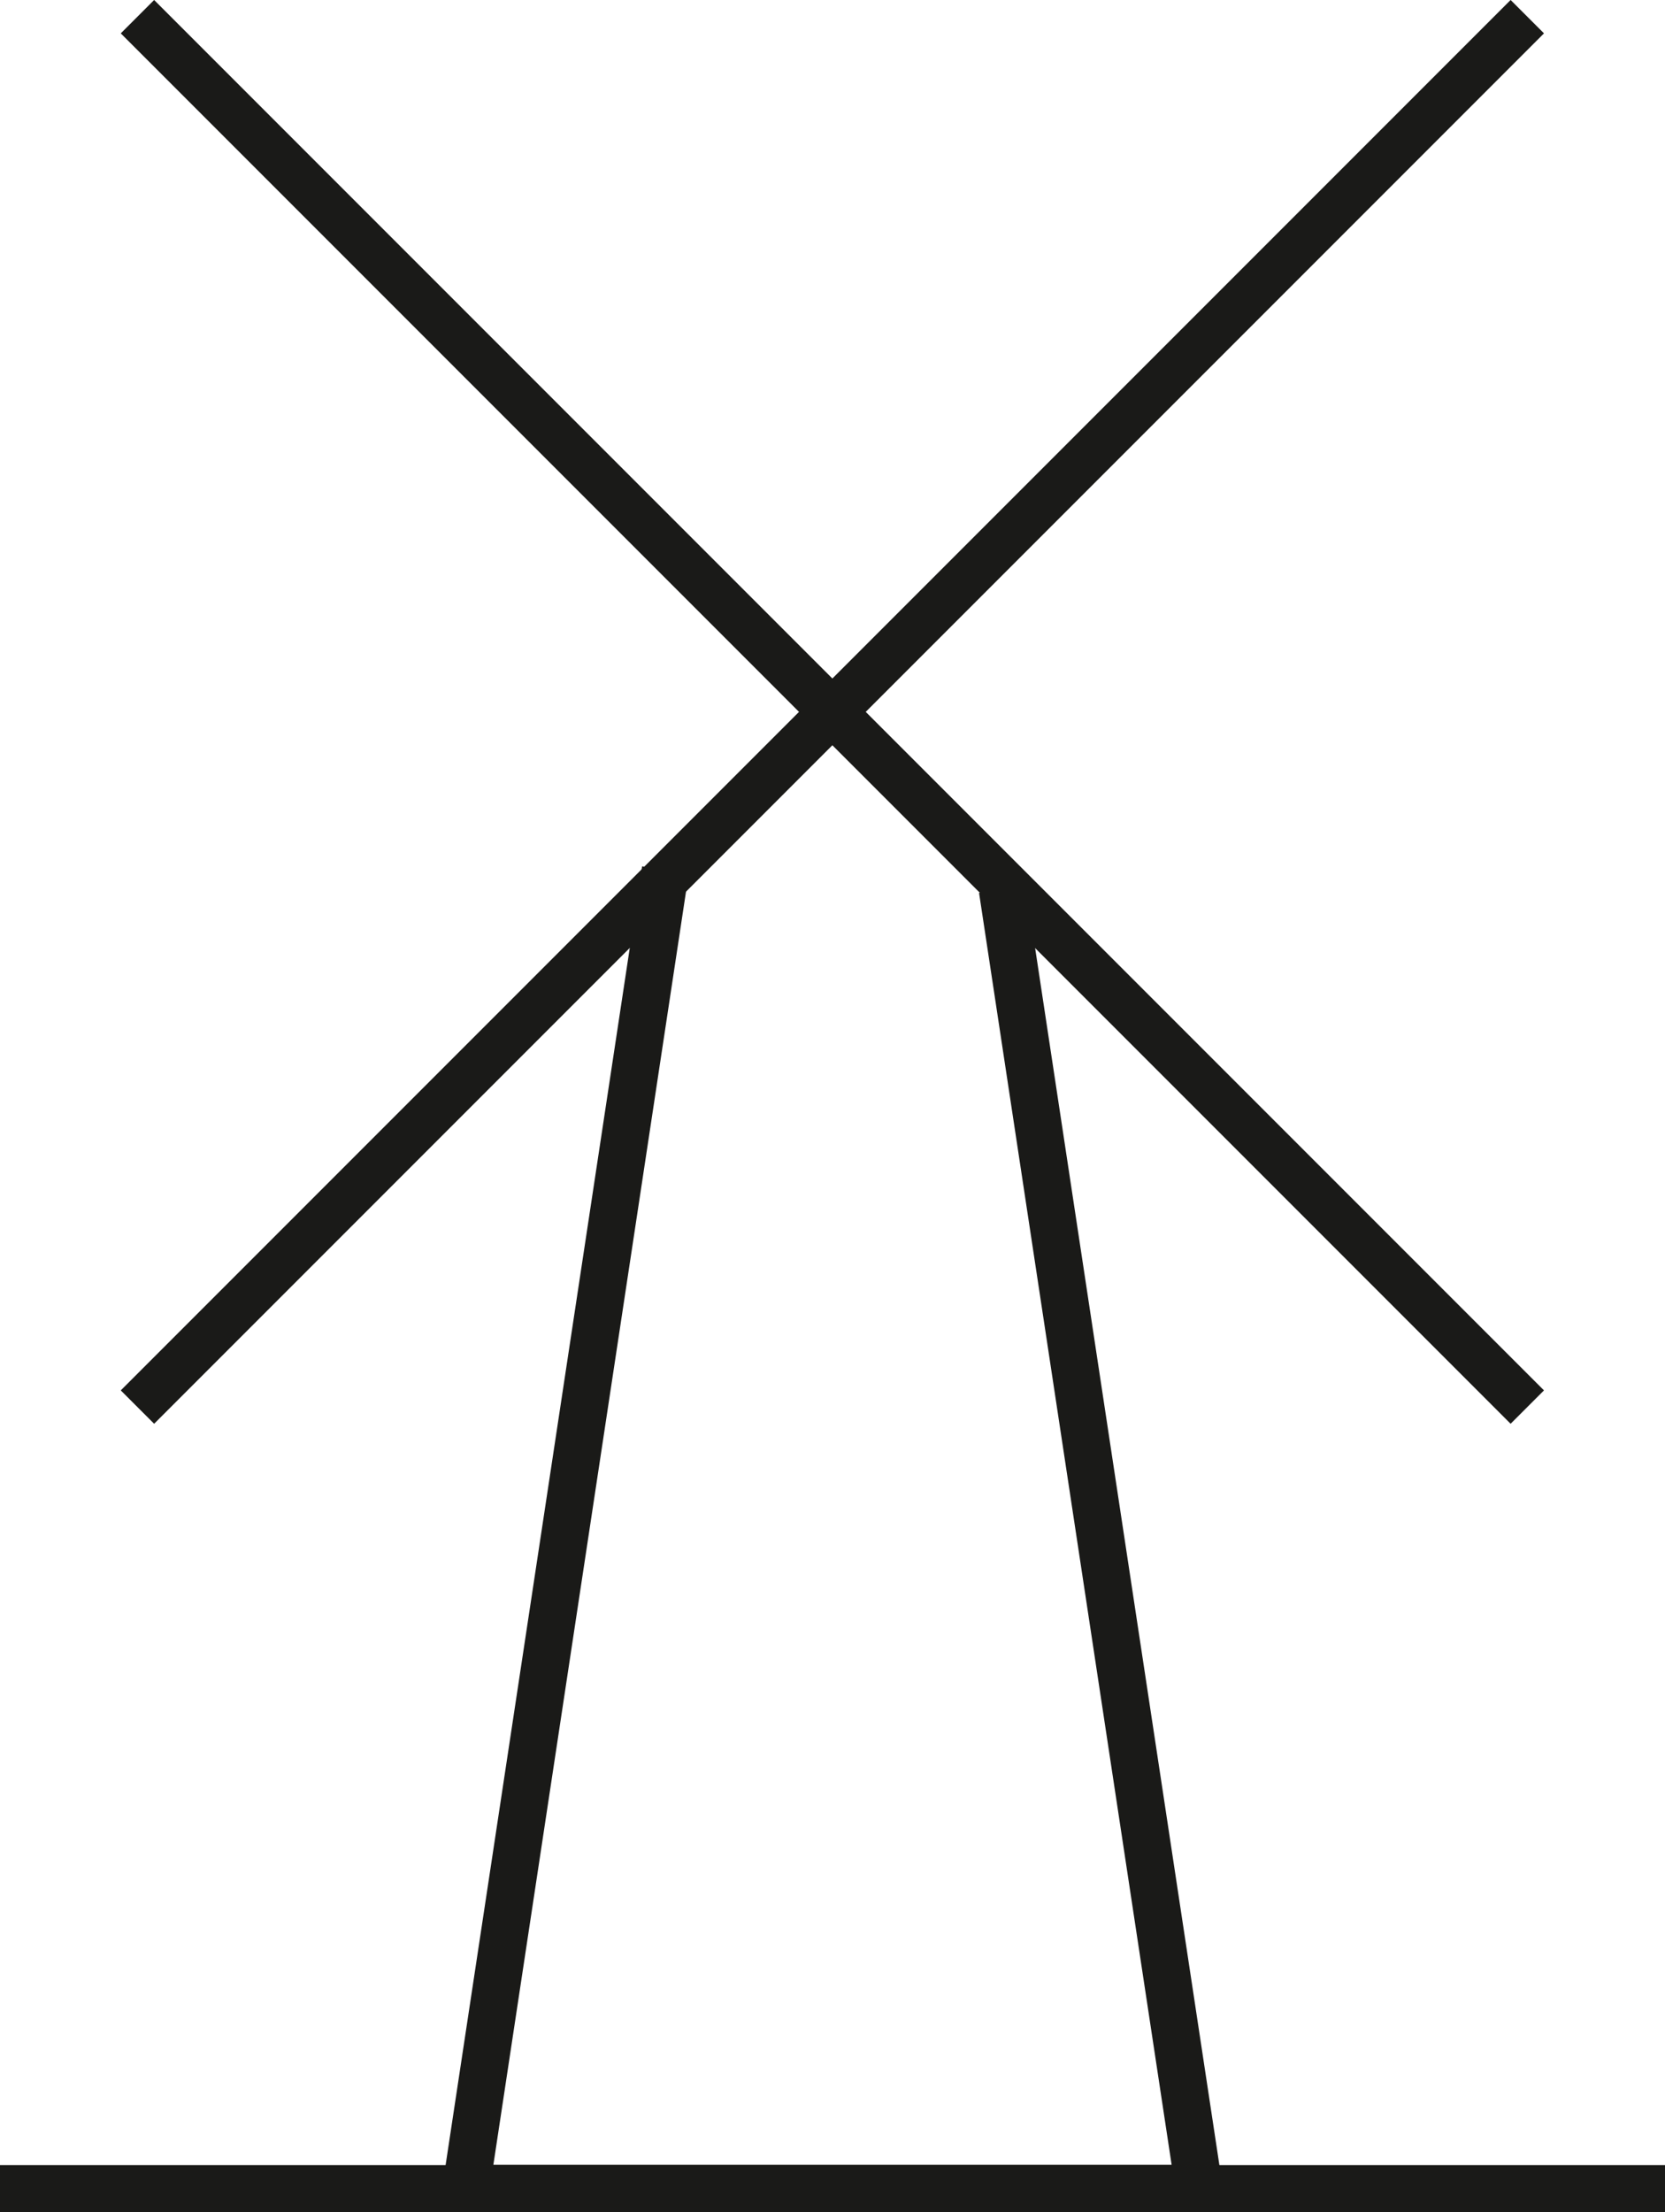
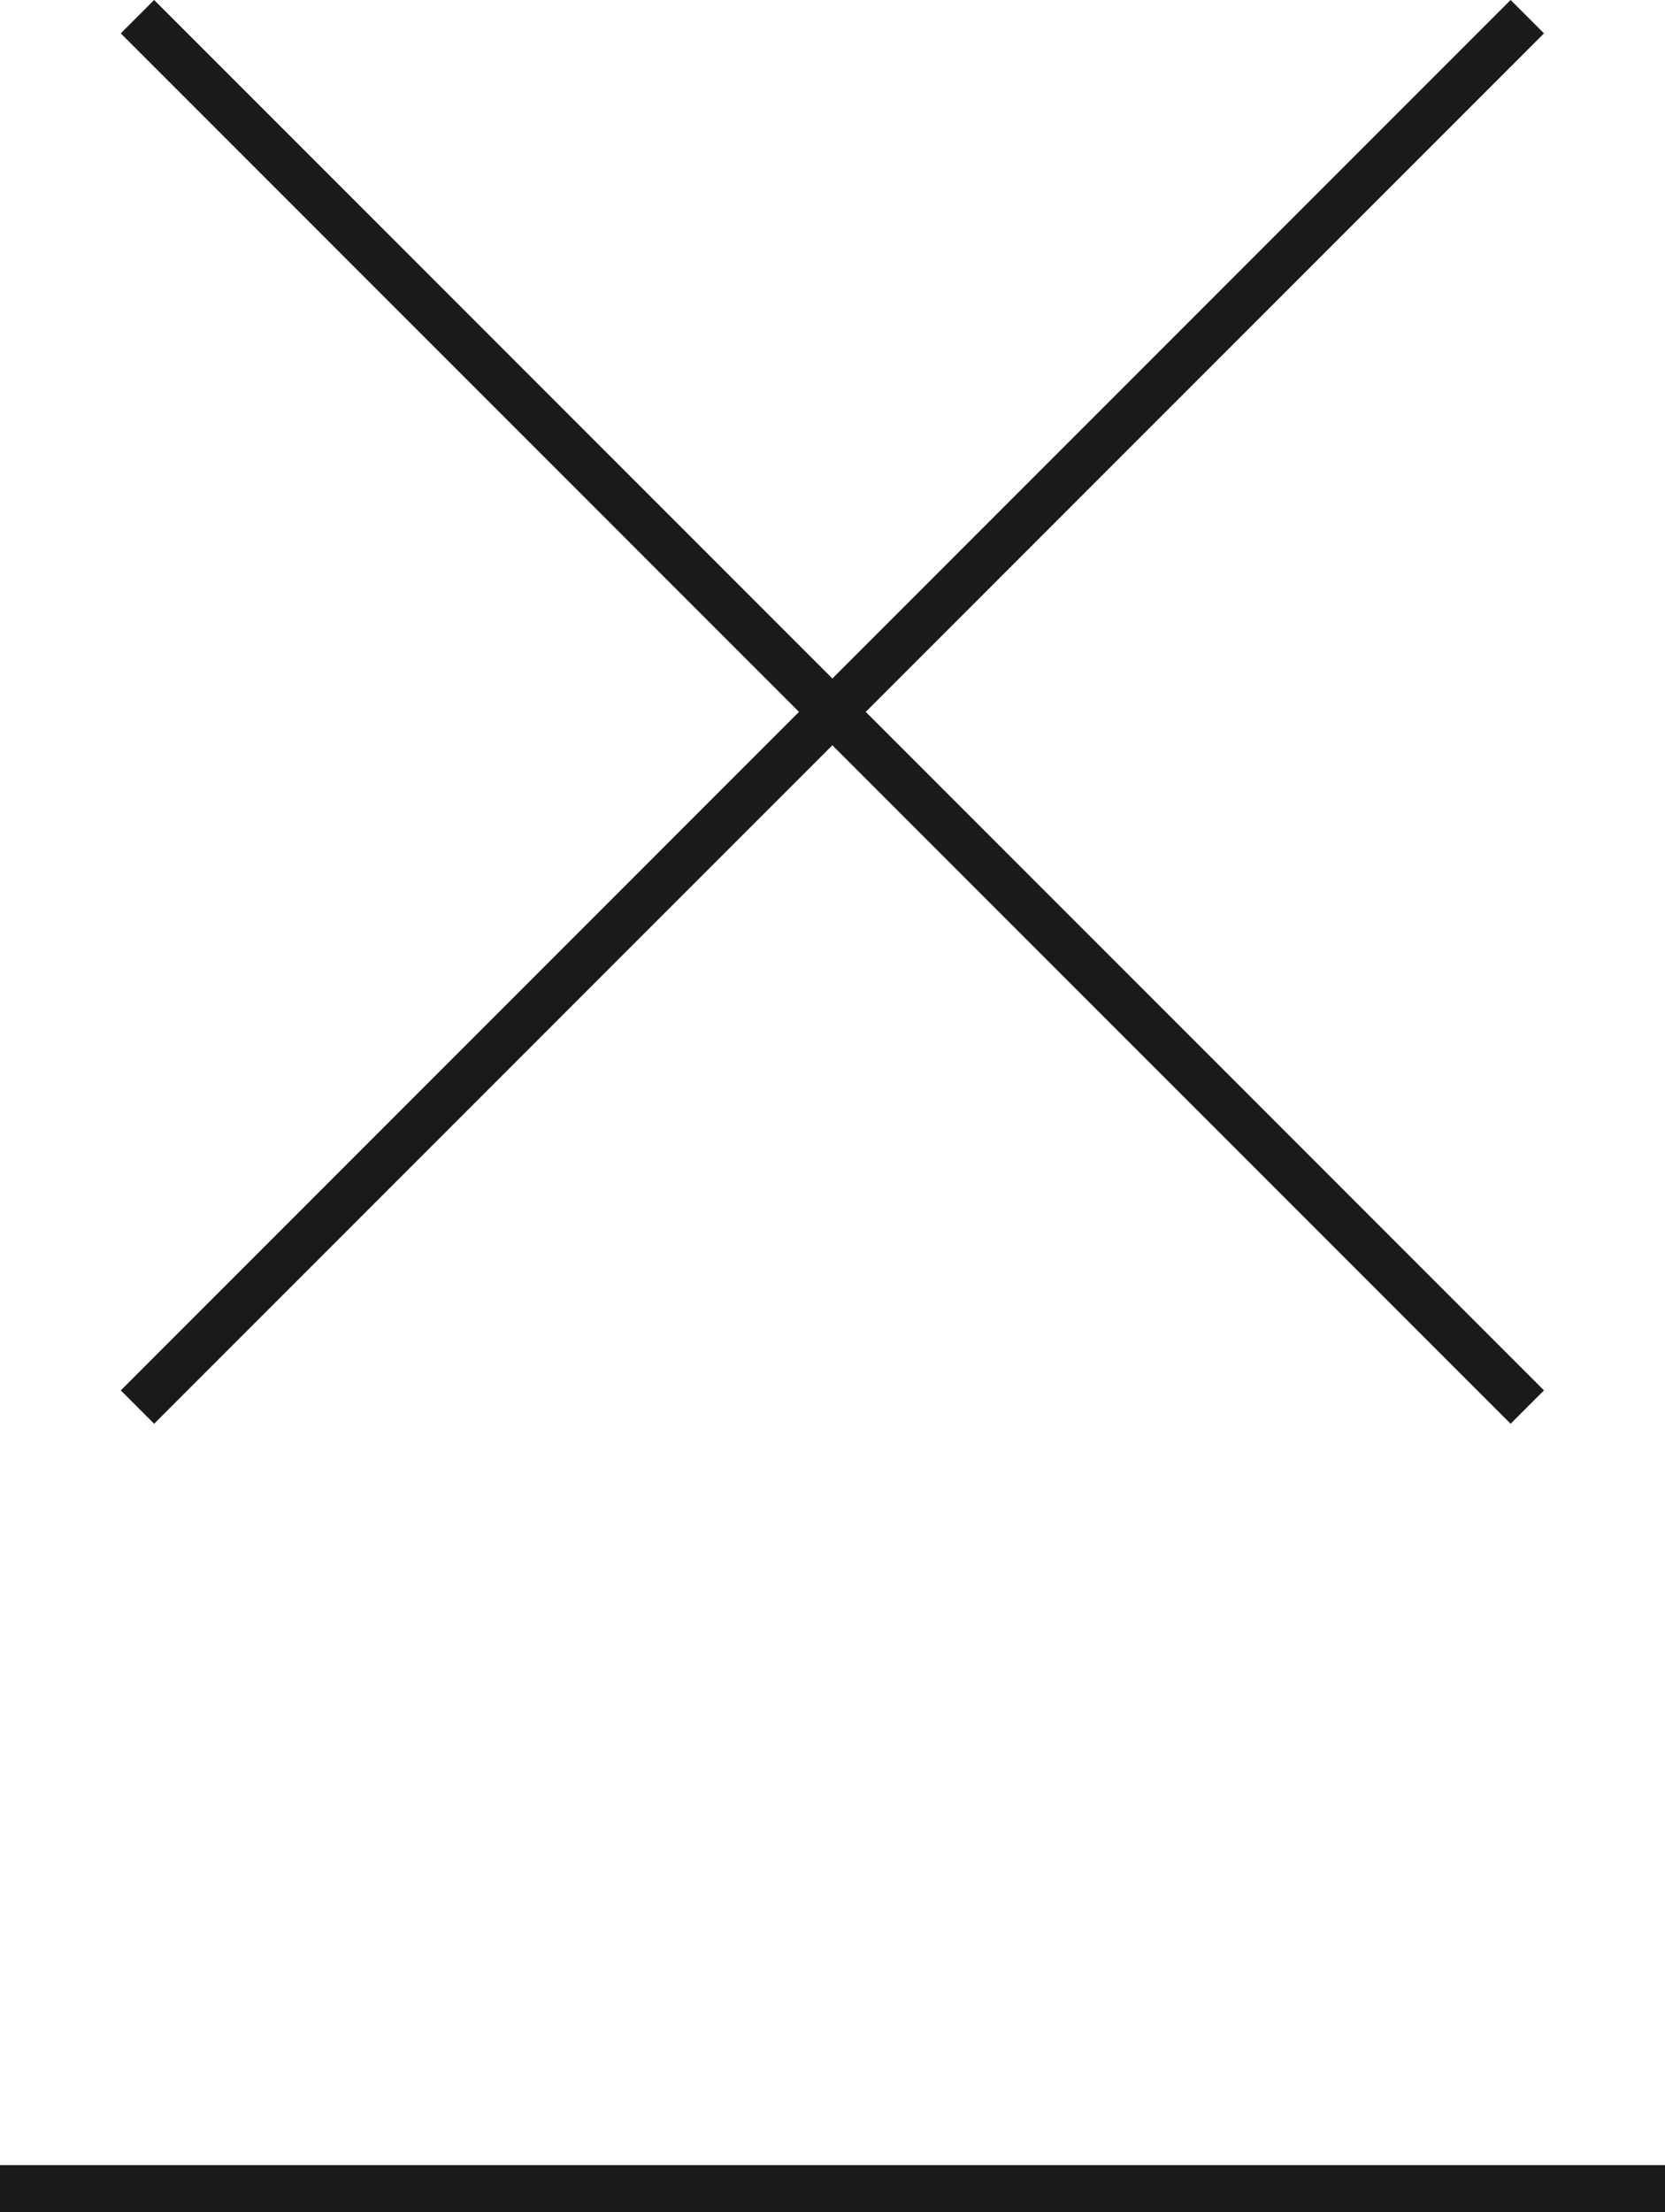
<svg xmlns="http://www.w3.org/2000/svg" viewBox="0 0 64.93 86.24">
  <defs>
    <style>.cls-1{fill:none;stroke:#1a1a18;stroke-miterlimit:10;stroke-width:1.84px;}</style>
  </defs>
  <g id="Ebene_2" data-name="Ebene 2">
    <g id="Isolationsmodus">
      <line class="cls-1" x1="5.36" y1="0.65" x2="59.56" y2="54.85" />
      <line class="cls-1" x1="5.36" y1="54.85" x2="59.56" y2="0.65" />
-       <polyline class="cls-1" points="39.09 34.67 46.76 85.31 18.17 85.31 25.95 33.91" />
      <line class="cls-1" y1="85.32" x2="64.93" y2="85.32" />
    </g>
  </g>
</svg>